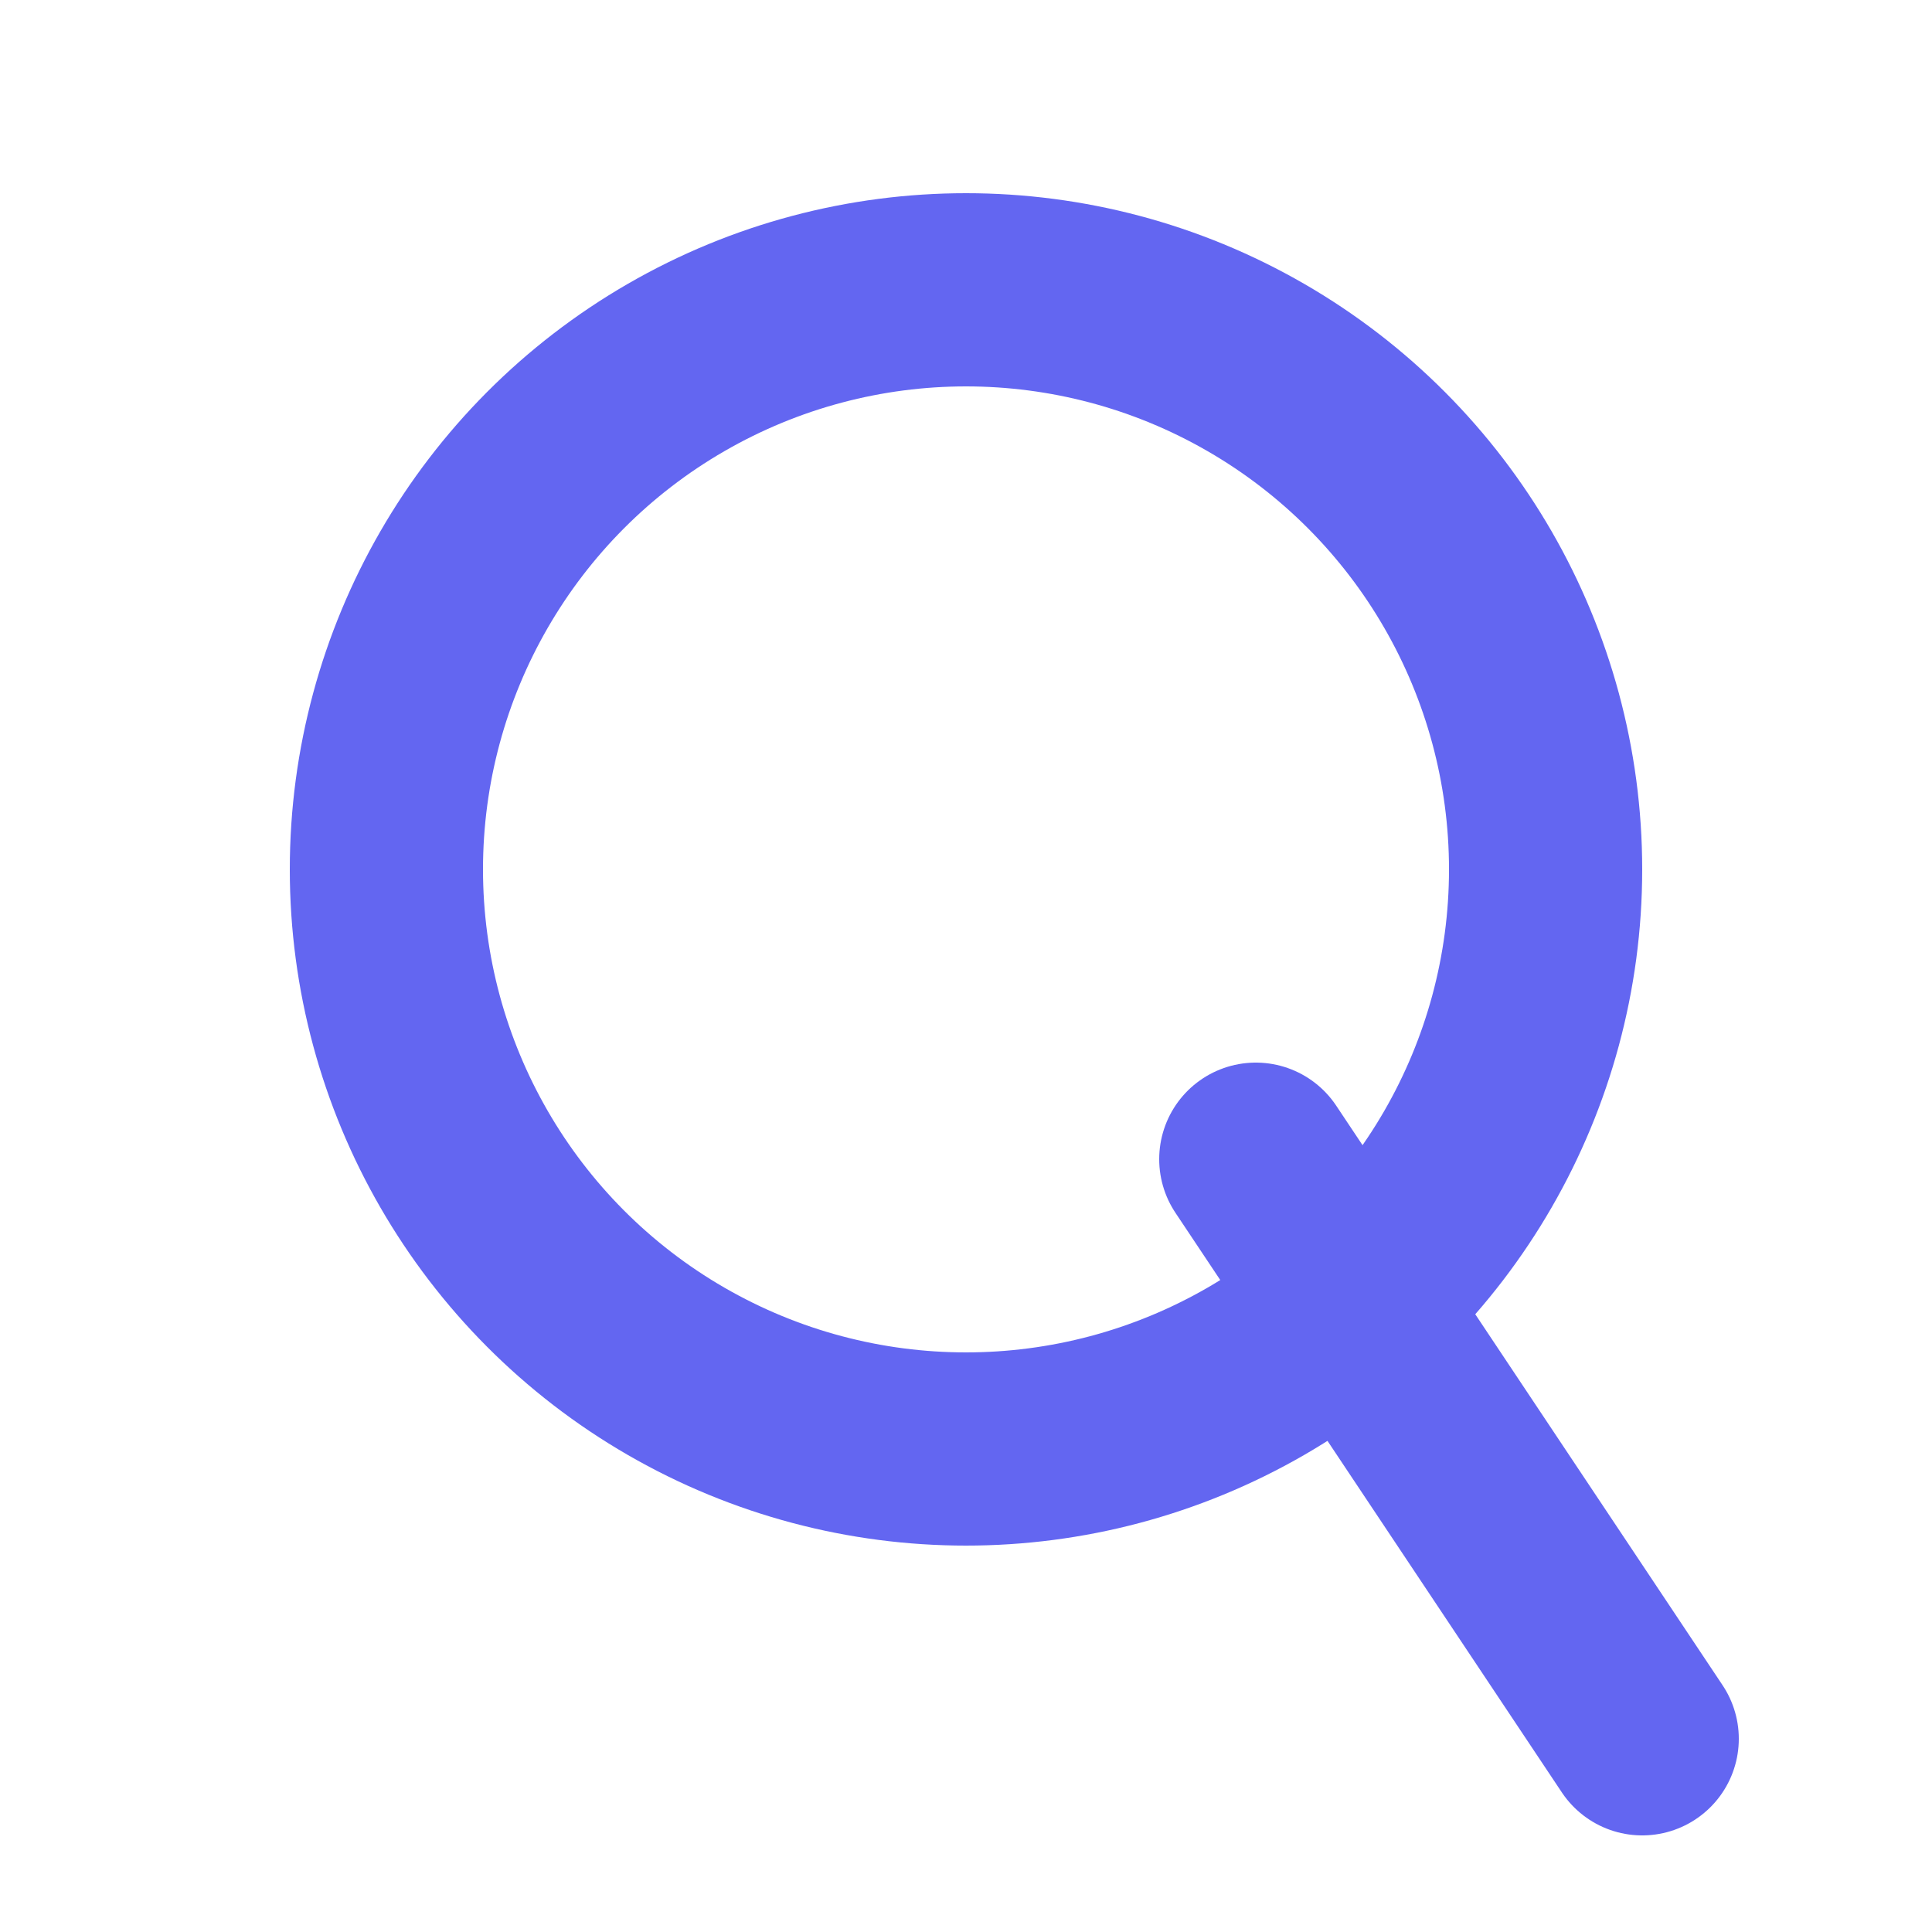
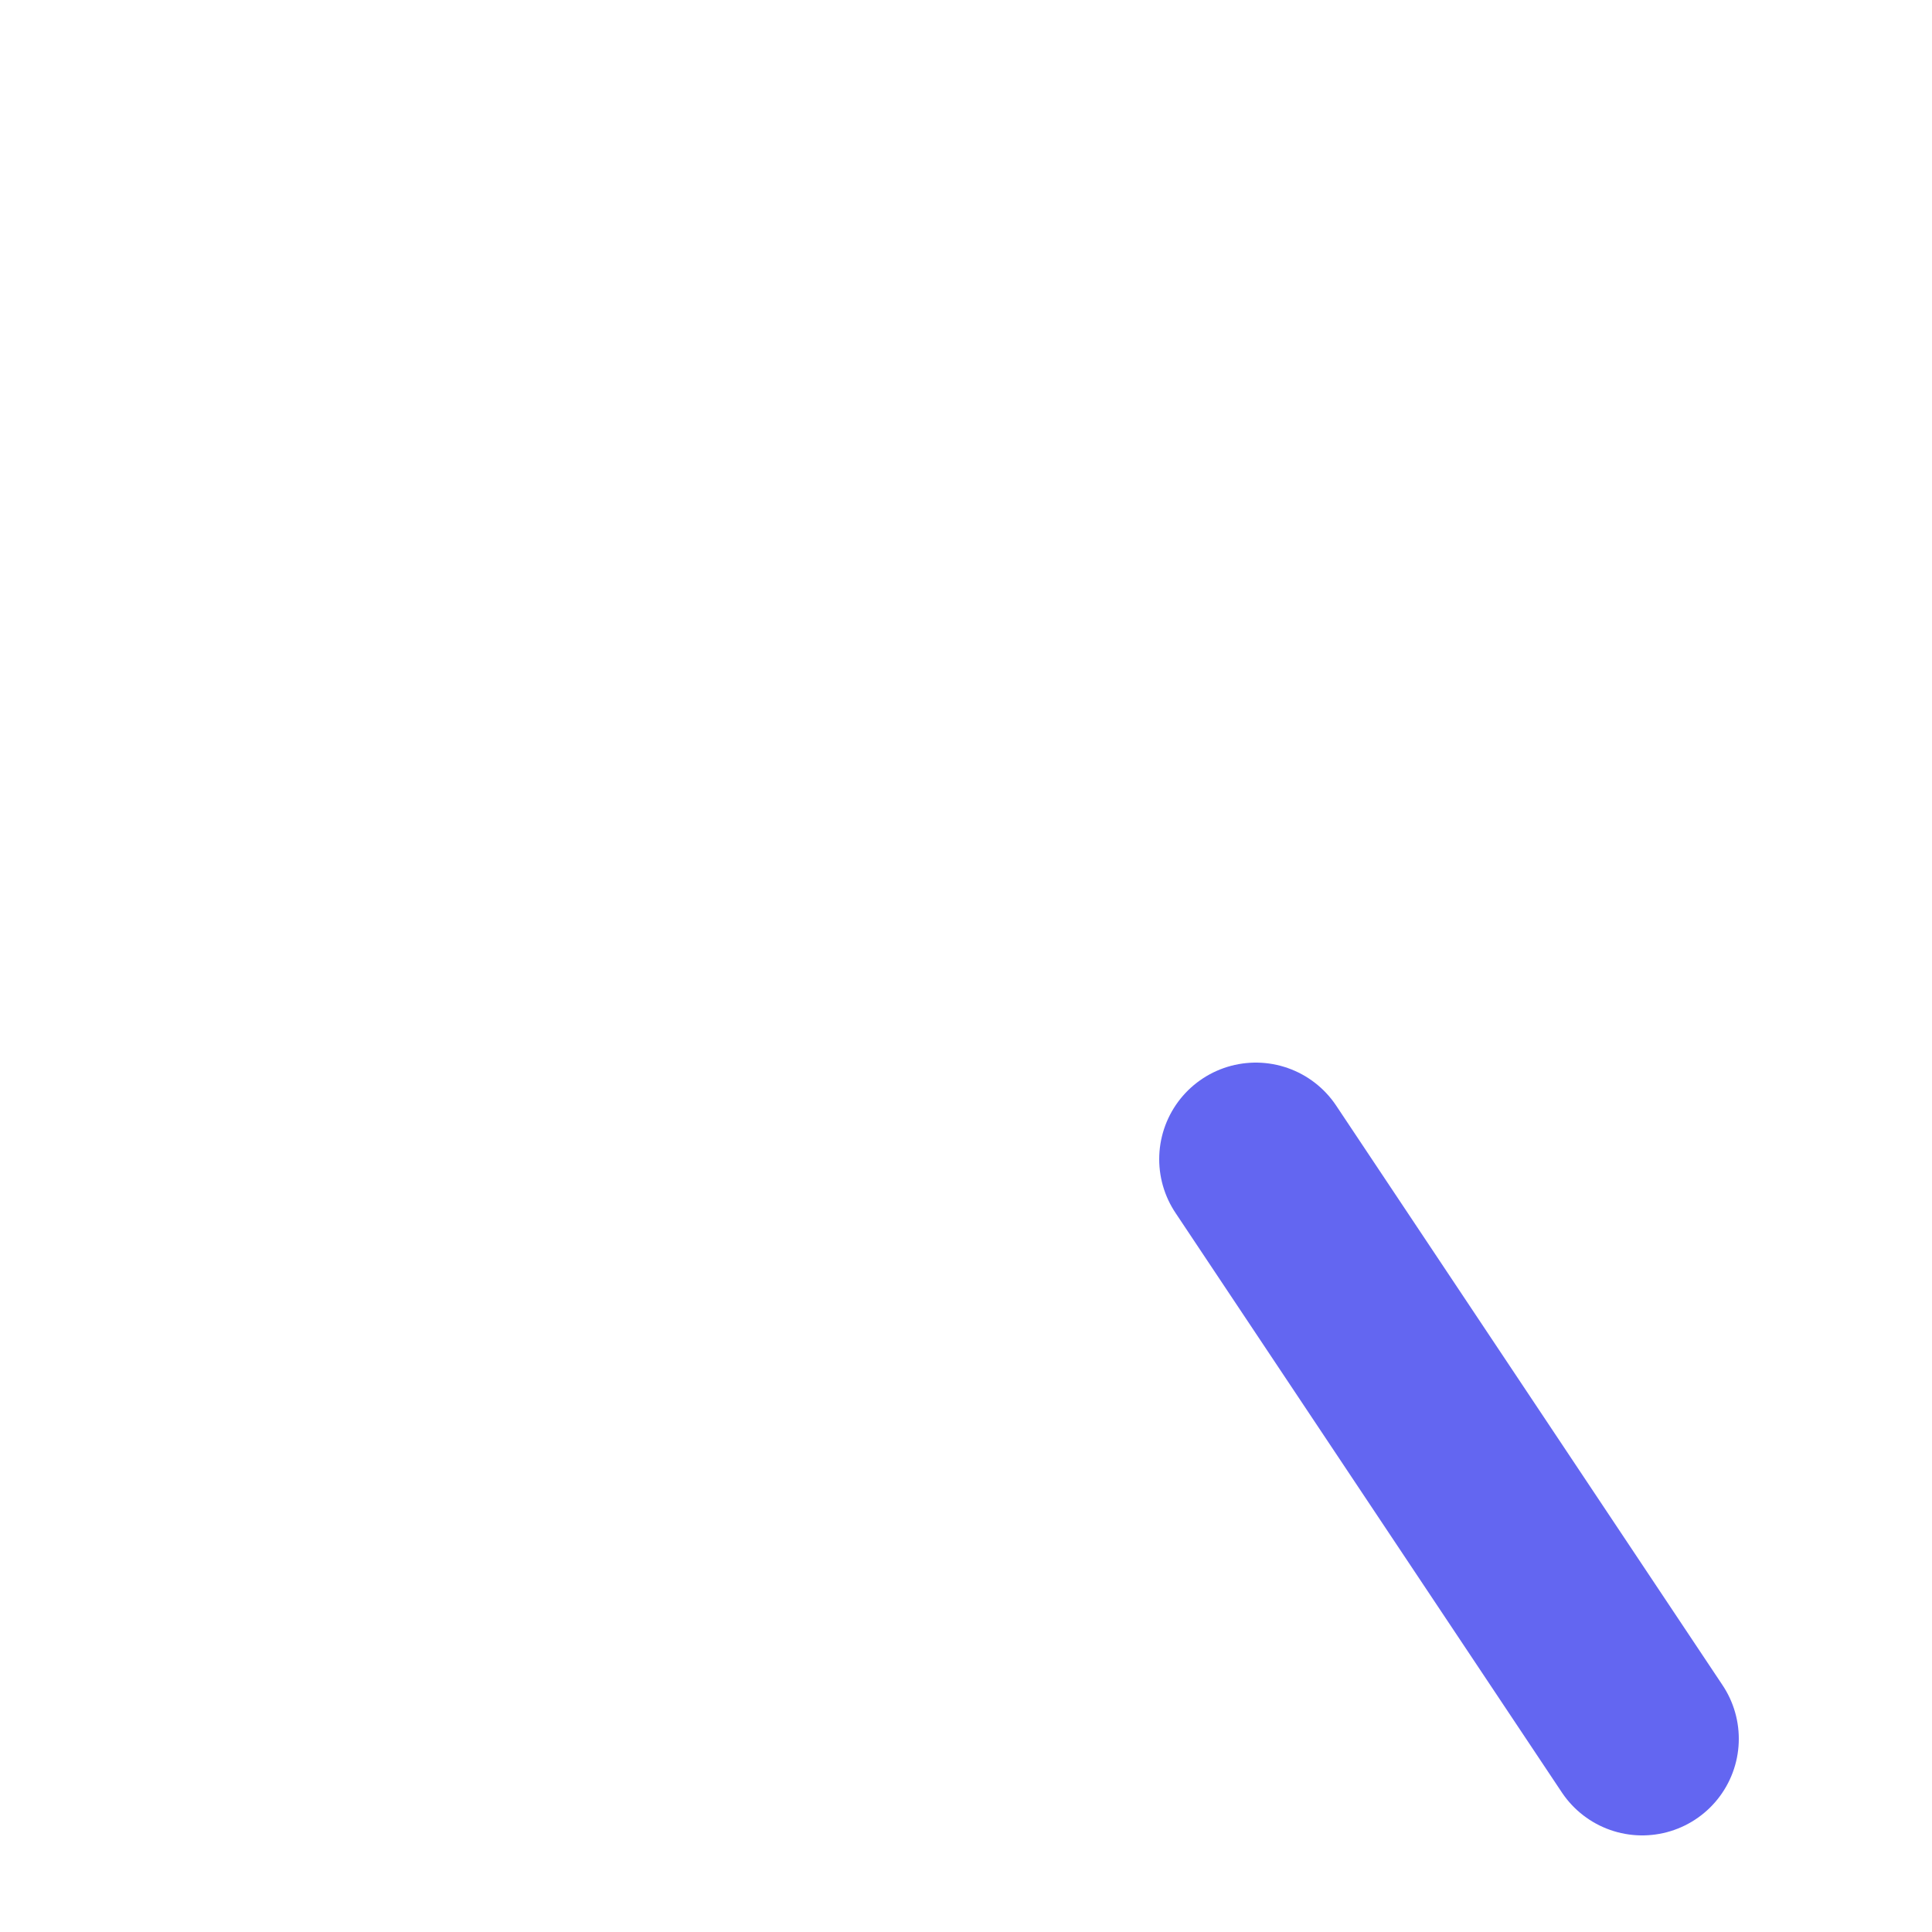
<svg xmlns="http://www.w3.org/2000/svg" width="40" height="40" viewBox="0 0 40 40" fill="none">
-   <circle cx="20" cy="18" r="12" stroke="#6366F1" stroke-width="4" fill="none" />
  <line x1="26" y1="24" x2="34" y2="36" stroke="#6366F1" stroke-width="4" stroke-linecap="round" />
</svg>